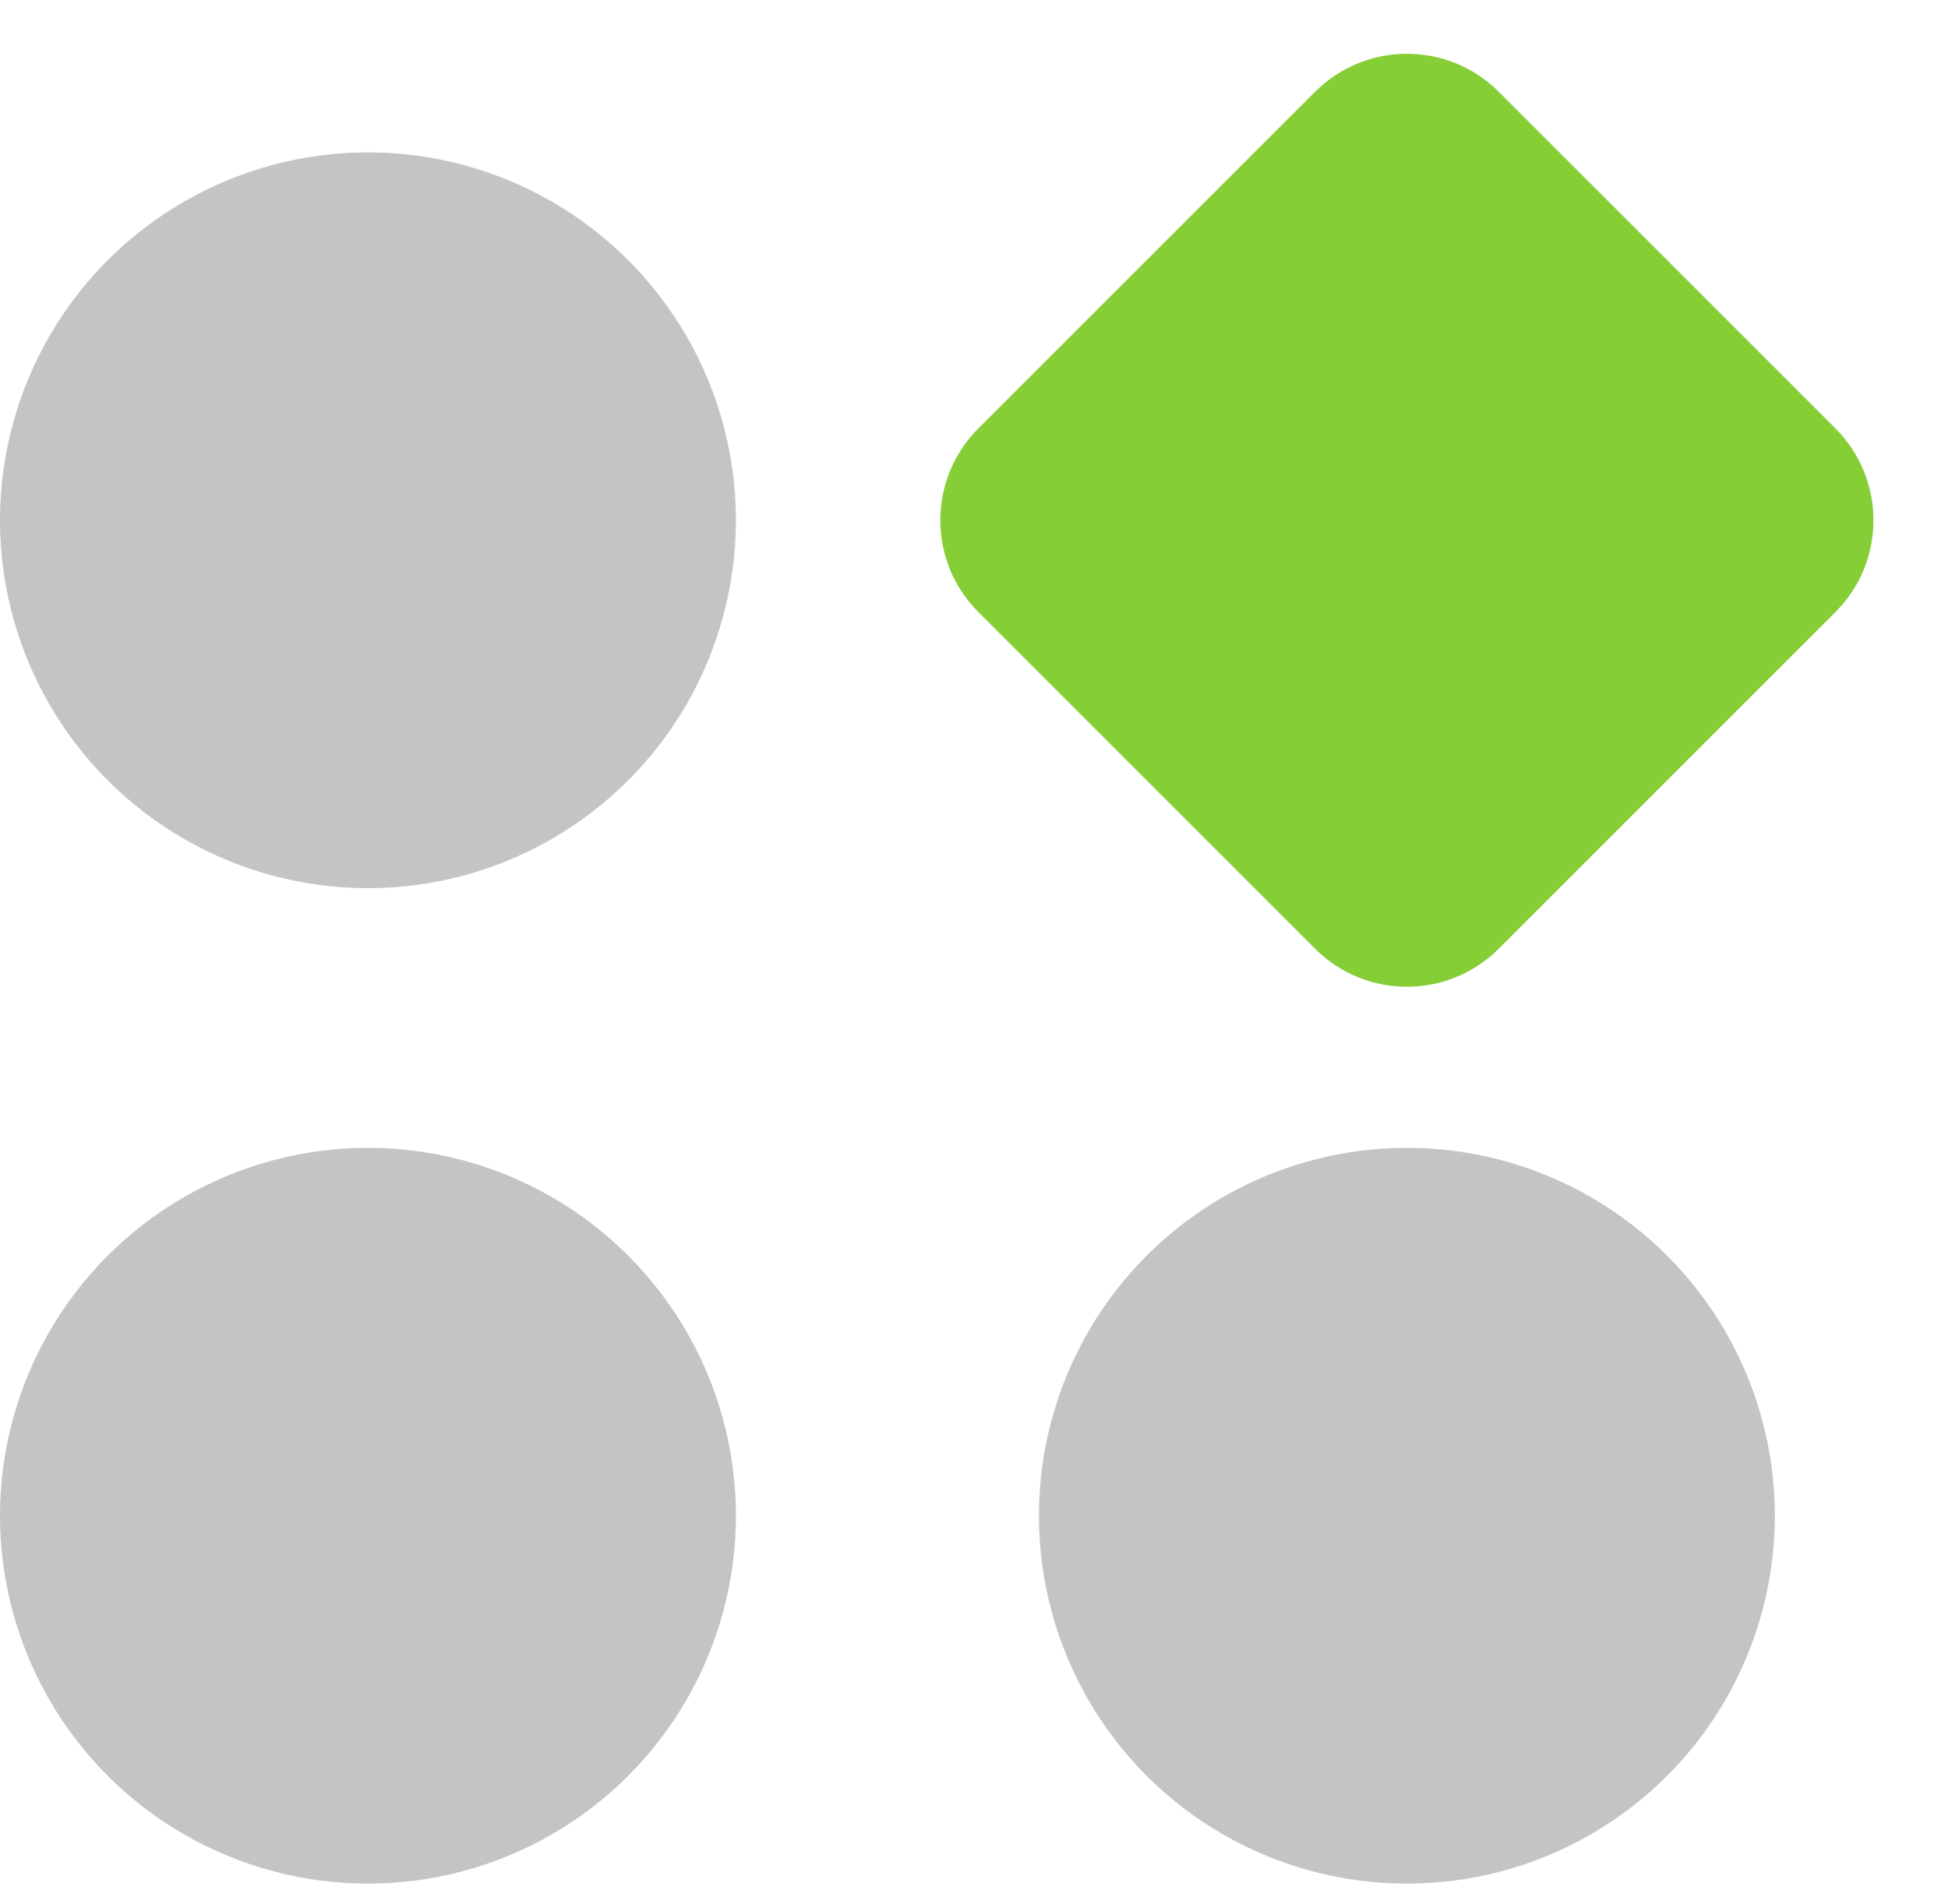
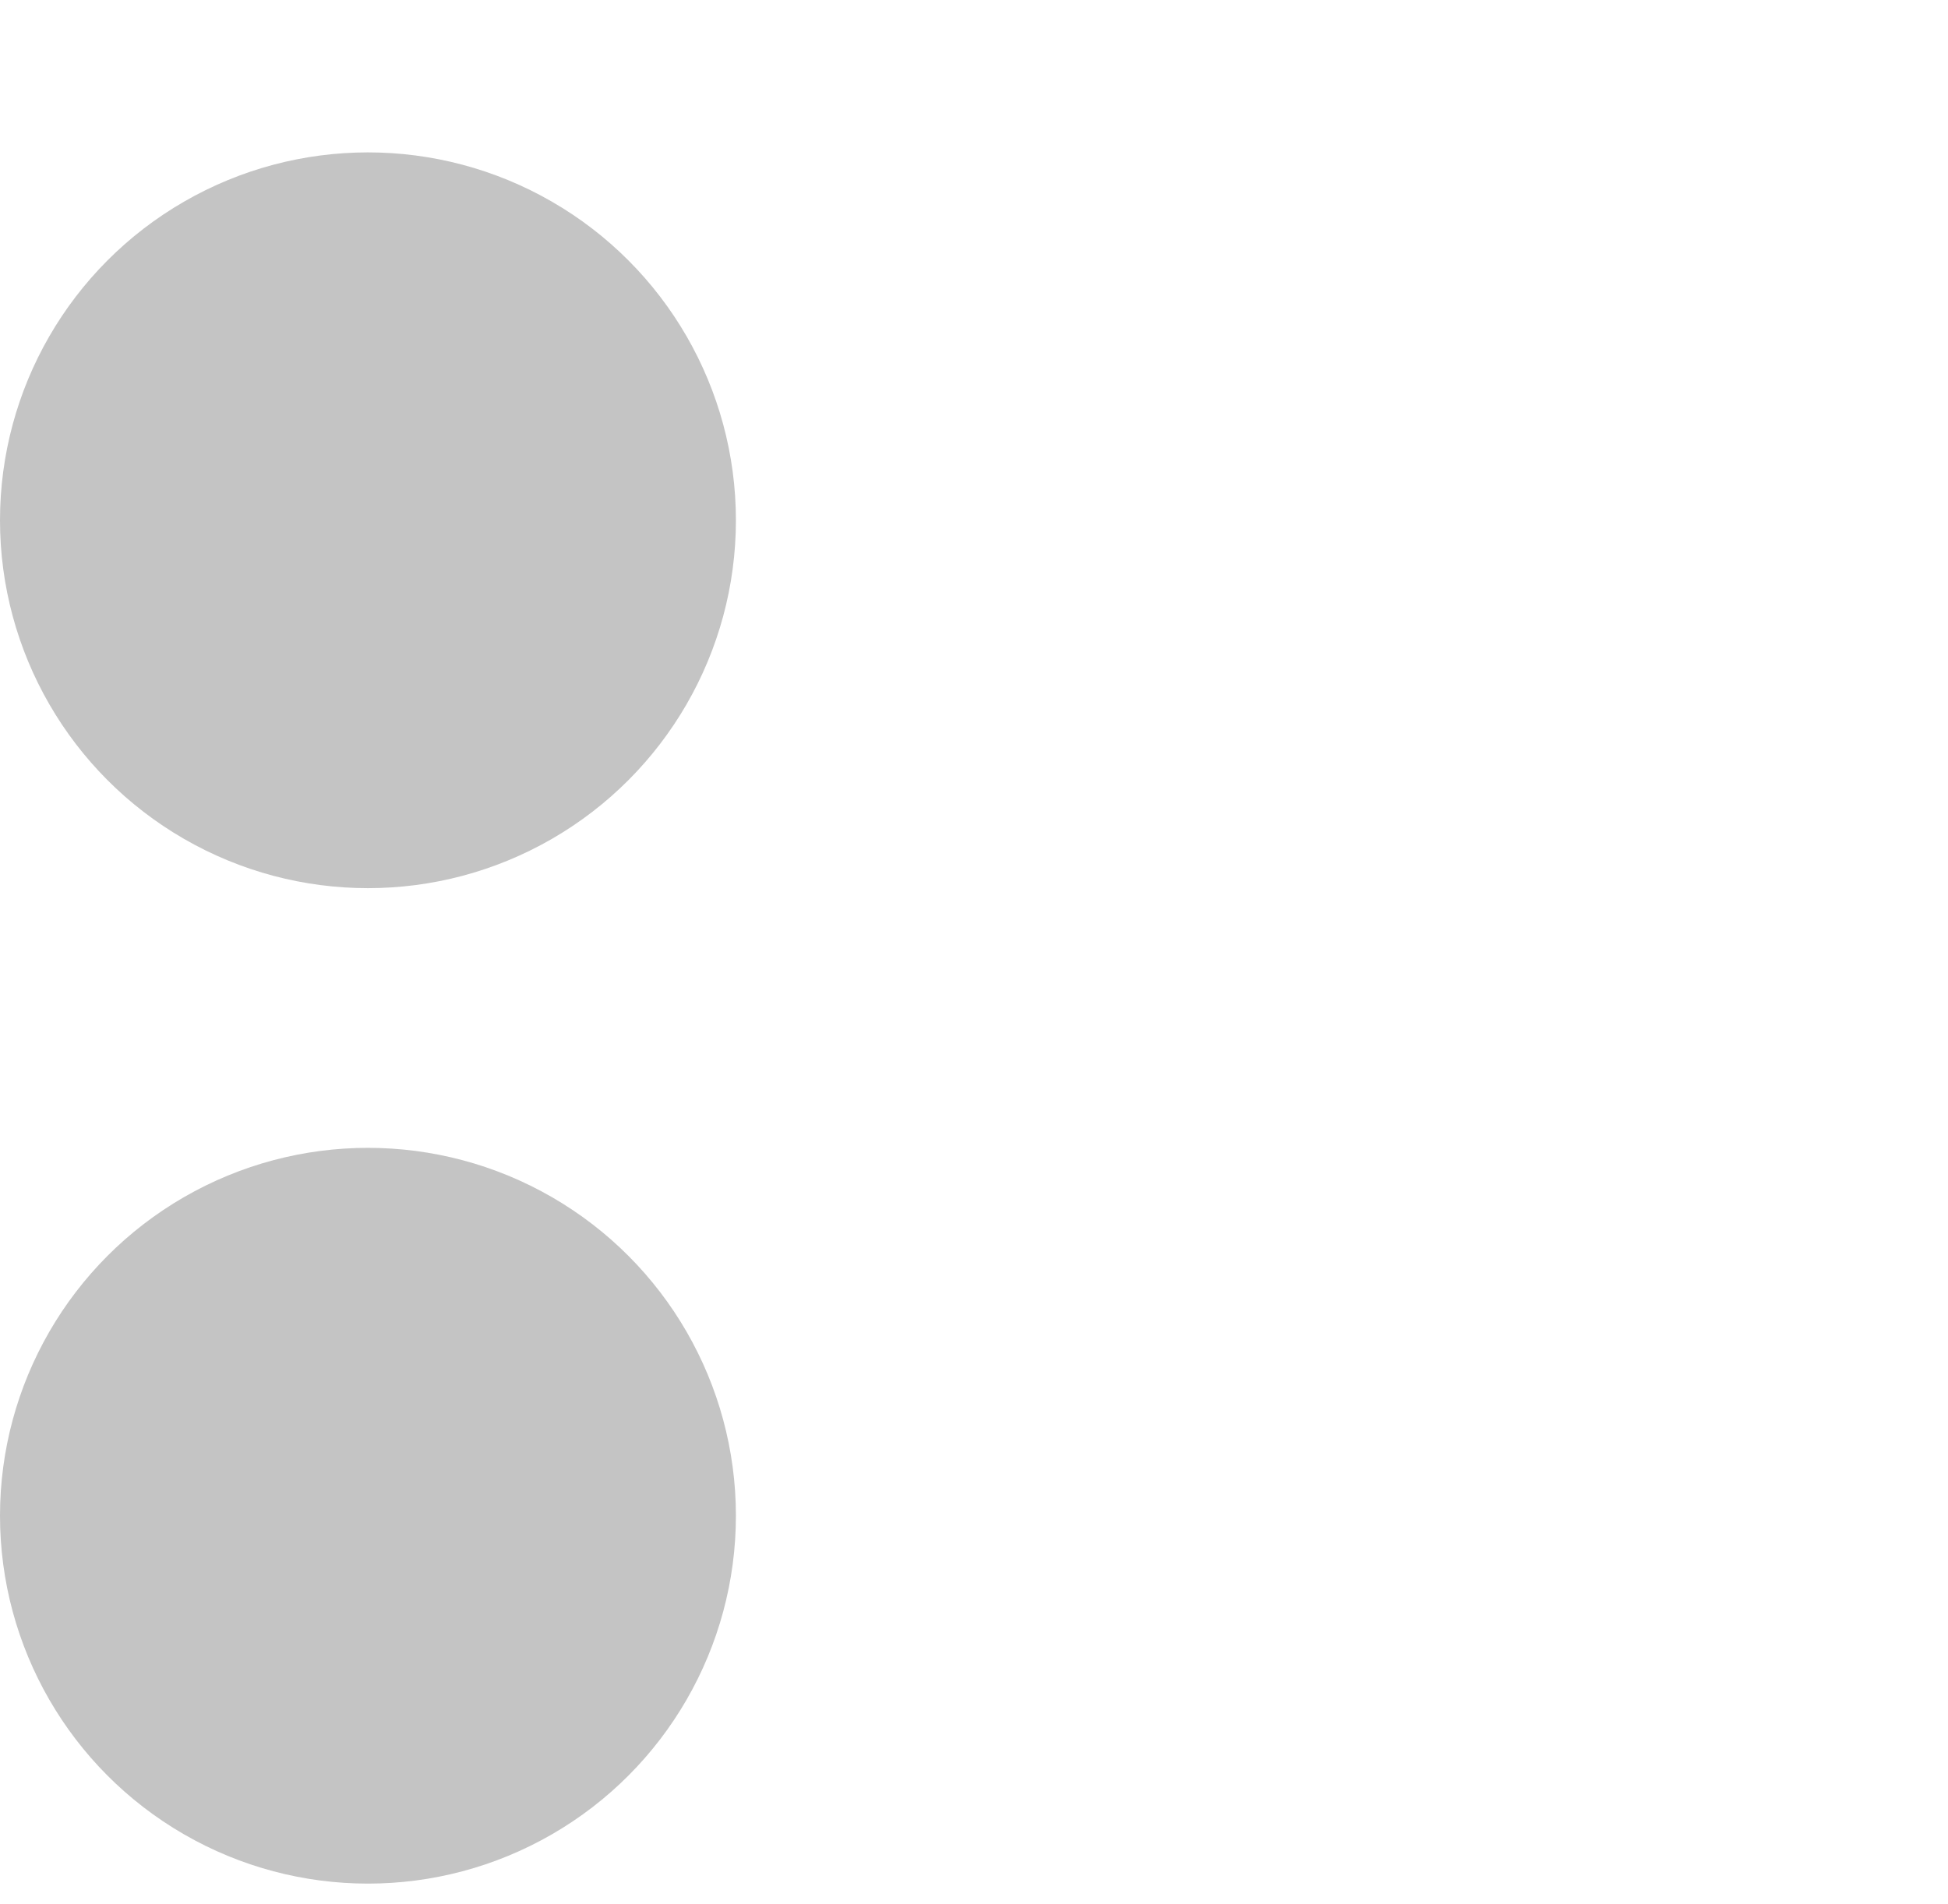
<svg xmlns="http://www.w3.org/2000/svg" width="45" height="44" viewBox="0 0 45 44" fill="none">
  <circle cx="8.5" cy="35.021" r="8.5" fill="#C4C4C4" />
-   <circle cx="32.5" cy="35.021" r="8.5" fill="#C4C4C4" />
  <circle cx="8.5" cy="12.021" r="8.5" fill="#C4C4C4" />
-   <path d="M22.601 14.142C21.429 12.97 21.429 11.071 22.601 9.899L30.379 2.121C31.551 0.95 33.45 0.95 34.622 2.121L42.4 9.899C43.571 11.071 43.571 12.97 42.4 14.142L34.622 21.92C33.45 23.092 31.551 23.092 30.379 21.92L22.601 14.142Z" fill="#85CE36" />
</svg>